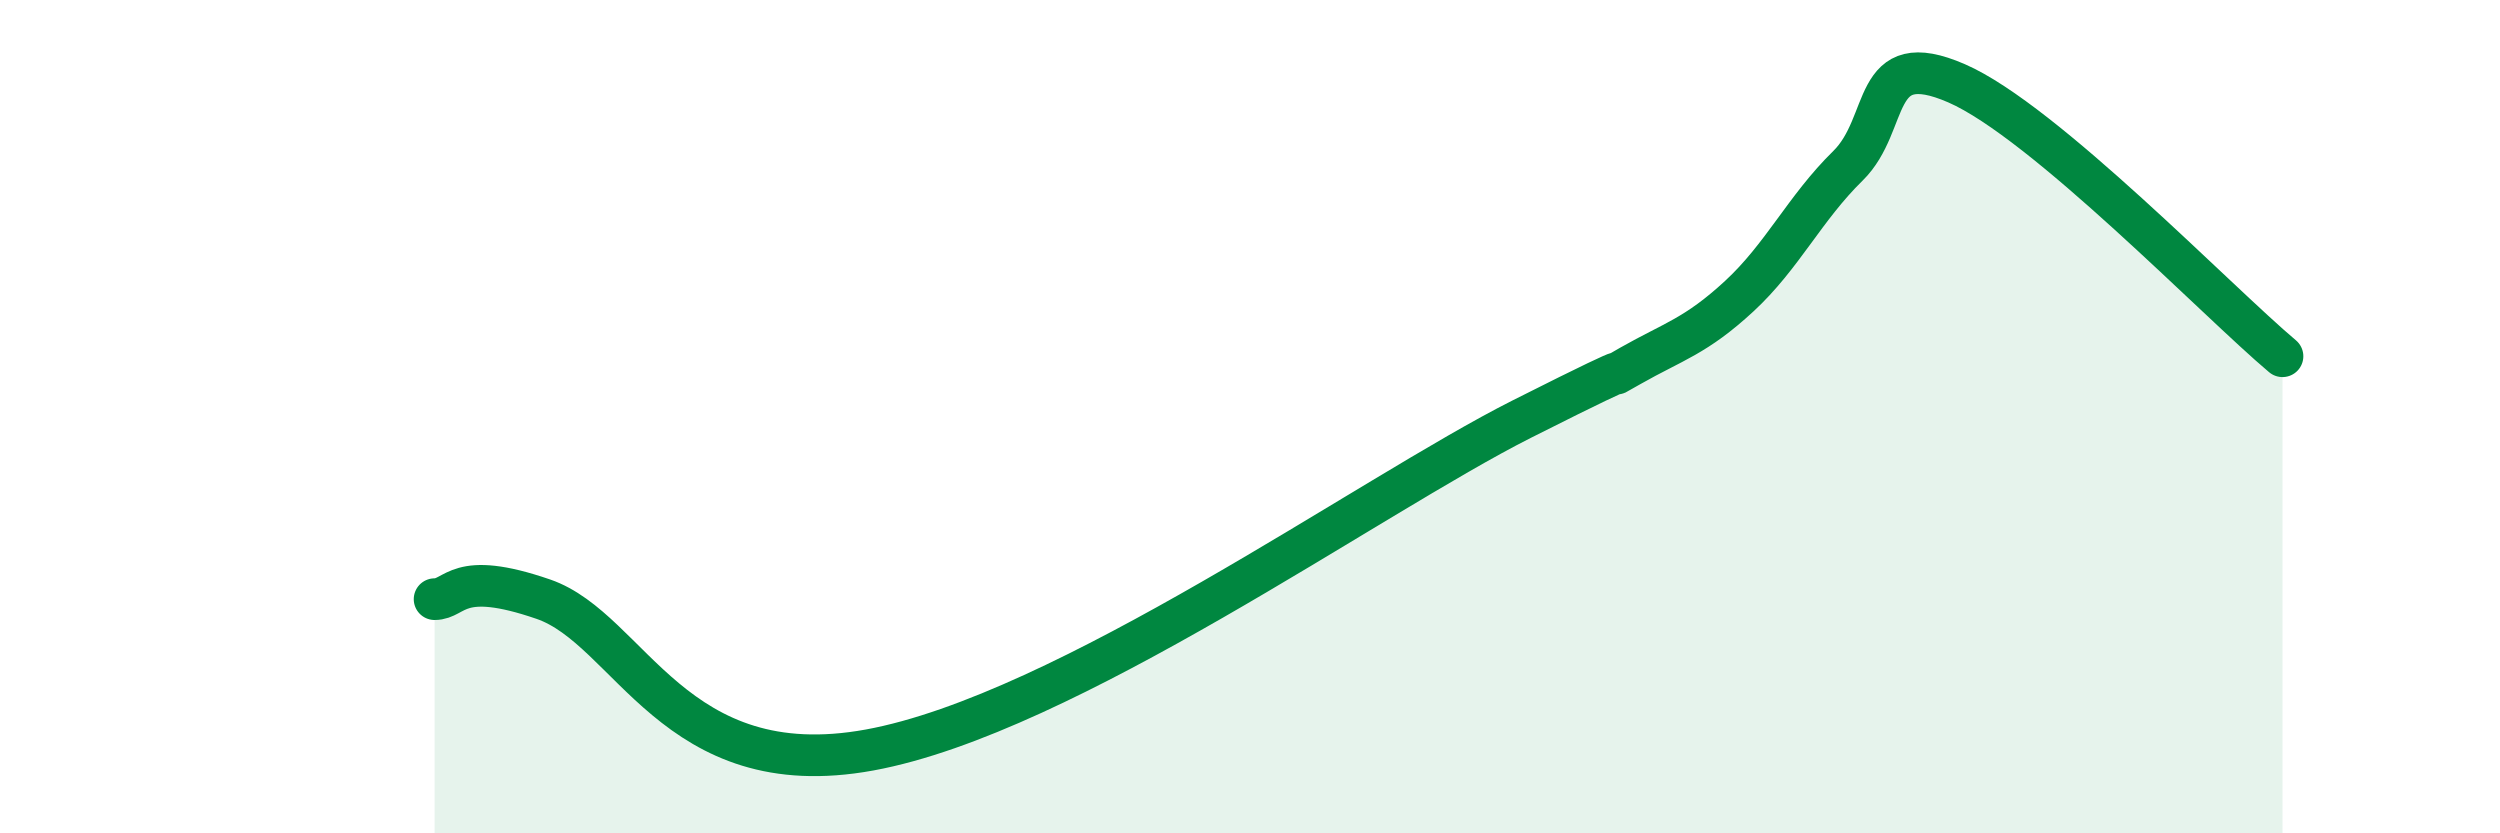
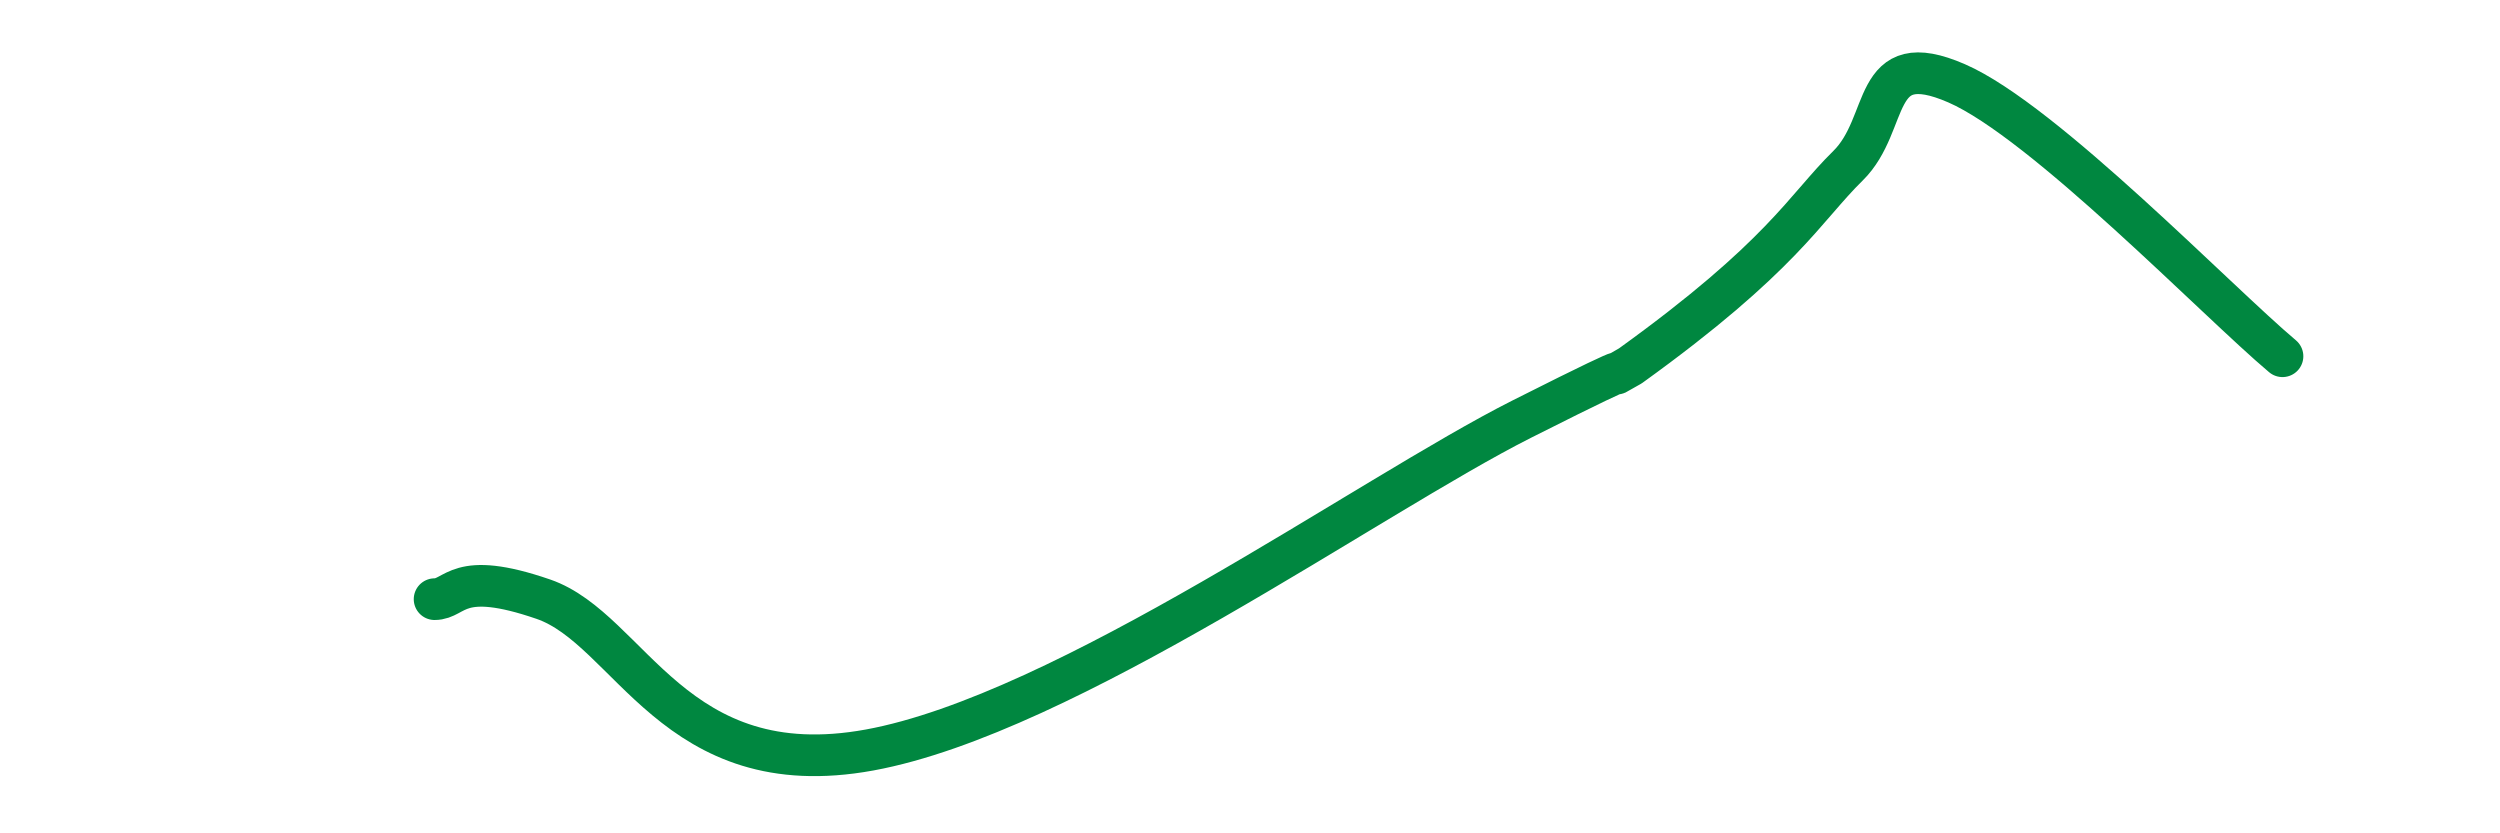
<svg xmlns="http://www.w3.org/2000/svg" width="60" height="20" viewBox="0 0 60 20">
-   <path d="M 10.43,14.38 C 10.95,14.38 10.95,13.66 13.04,14.38 C 15.13,15.1 16.17,18.86 20.87,18 C 25.57,17.14 32.87,11.9 36.52,10.06 C 40.17,8.22 38.09,9.37 39.13,8.78 C 40.17,8.19 40.7,8.07 41.74,7.11 C 42.78,6.15 43.31,5 44.35,3.98 C 45.39,2.96 44.87,1.09 46.96,2 C 49.05,2.91 53.22,7.24 54.78,8.55L54.78 20L10.43 20Z" fill="#008740" opacity="0.1" stroke-linecap="round" stroke-linejoin="round" />
-   <path d="M 10.43,14.38 C 10.95,14.38 10.95,13.66 13.04,14.38 C 15.13,15.1 16.17,18.86 20.87,18 C 25.57,17.14 32.87,11.9 36.52,10.06 C 40.17,8.22 38.09,9.37 39.13,8.78 C 40.17,8.19 40.7,8.07 41.74,7.11 C 42.78,6.15 43.31,5 44.35,3.98 C 45.39,2.96 44.87,1.09 46.96,2 C 49.05,2.91 53.22,7.24 54.78,8.55" stroke="#008740" stroke-width="1" fill="none" stroke-linecap="round" stroke-linejoin="round" />
+   <path d="M 10.43,14.38 C 10.95,14.38 10.95,13.66 13.04,14.38 C 15.13,15.1 16.17,18.86 20.87,18 C 25.57,17.14 32.87,11.9 36.52,10.06 C 40.17,8.22 38.09,9.37 39.13,8.78 C 42.78,6.15 43.31,5 44.35,3.98 C 45.39,2.96 44.87,1.09 46.96,2 C 49.05,2.91 53.22,7.24 54.78,8.55" stroke="#008740" stroke-width="1" fill="none" stroke-linecap="round" stroke-linejoin="round" />
</svg>